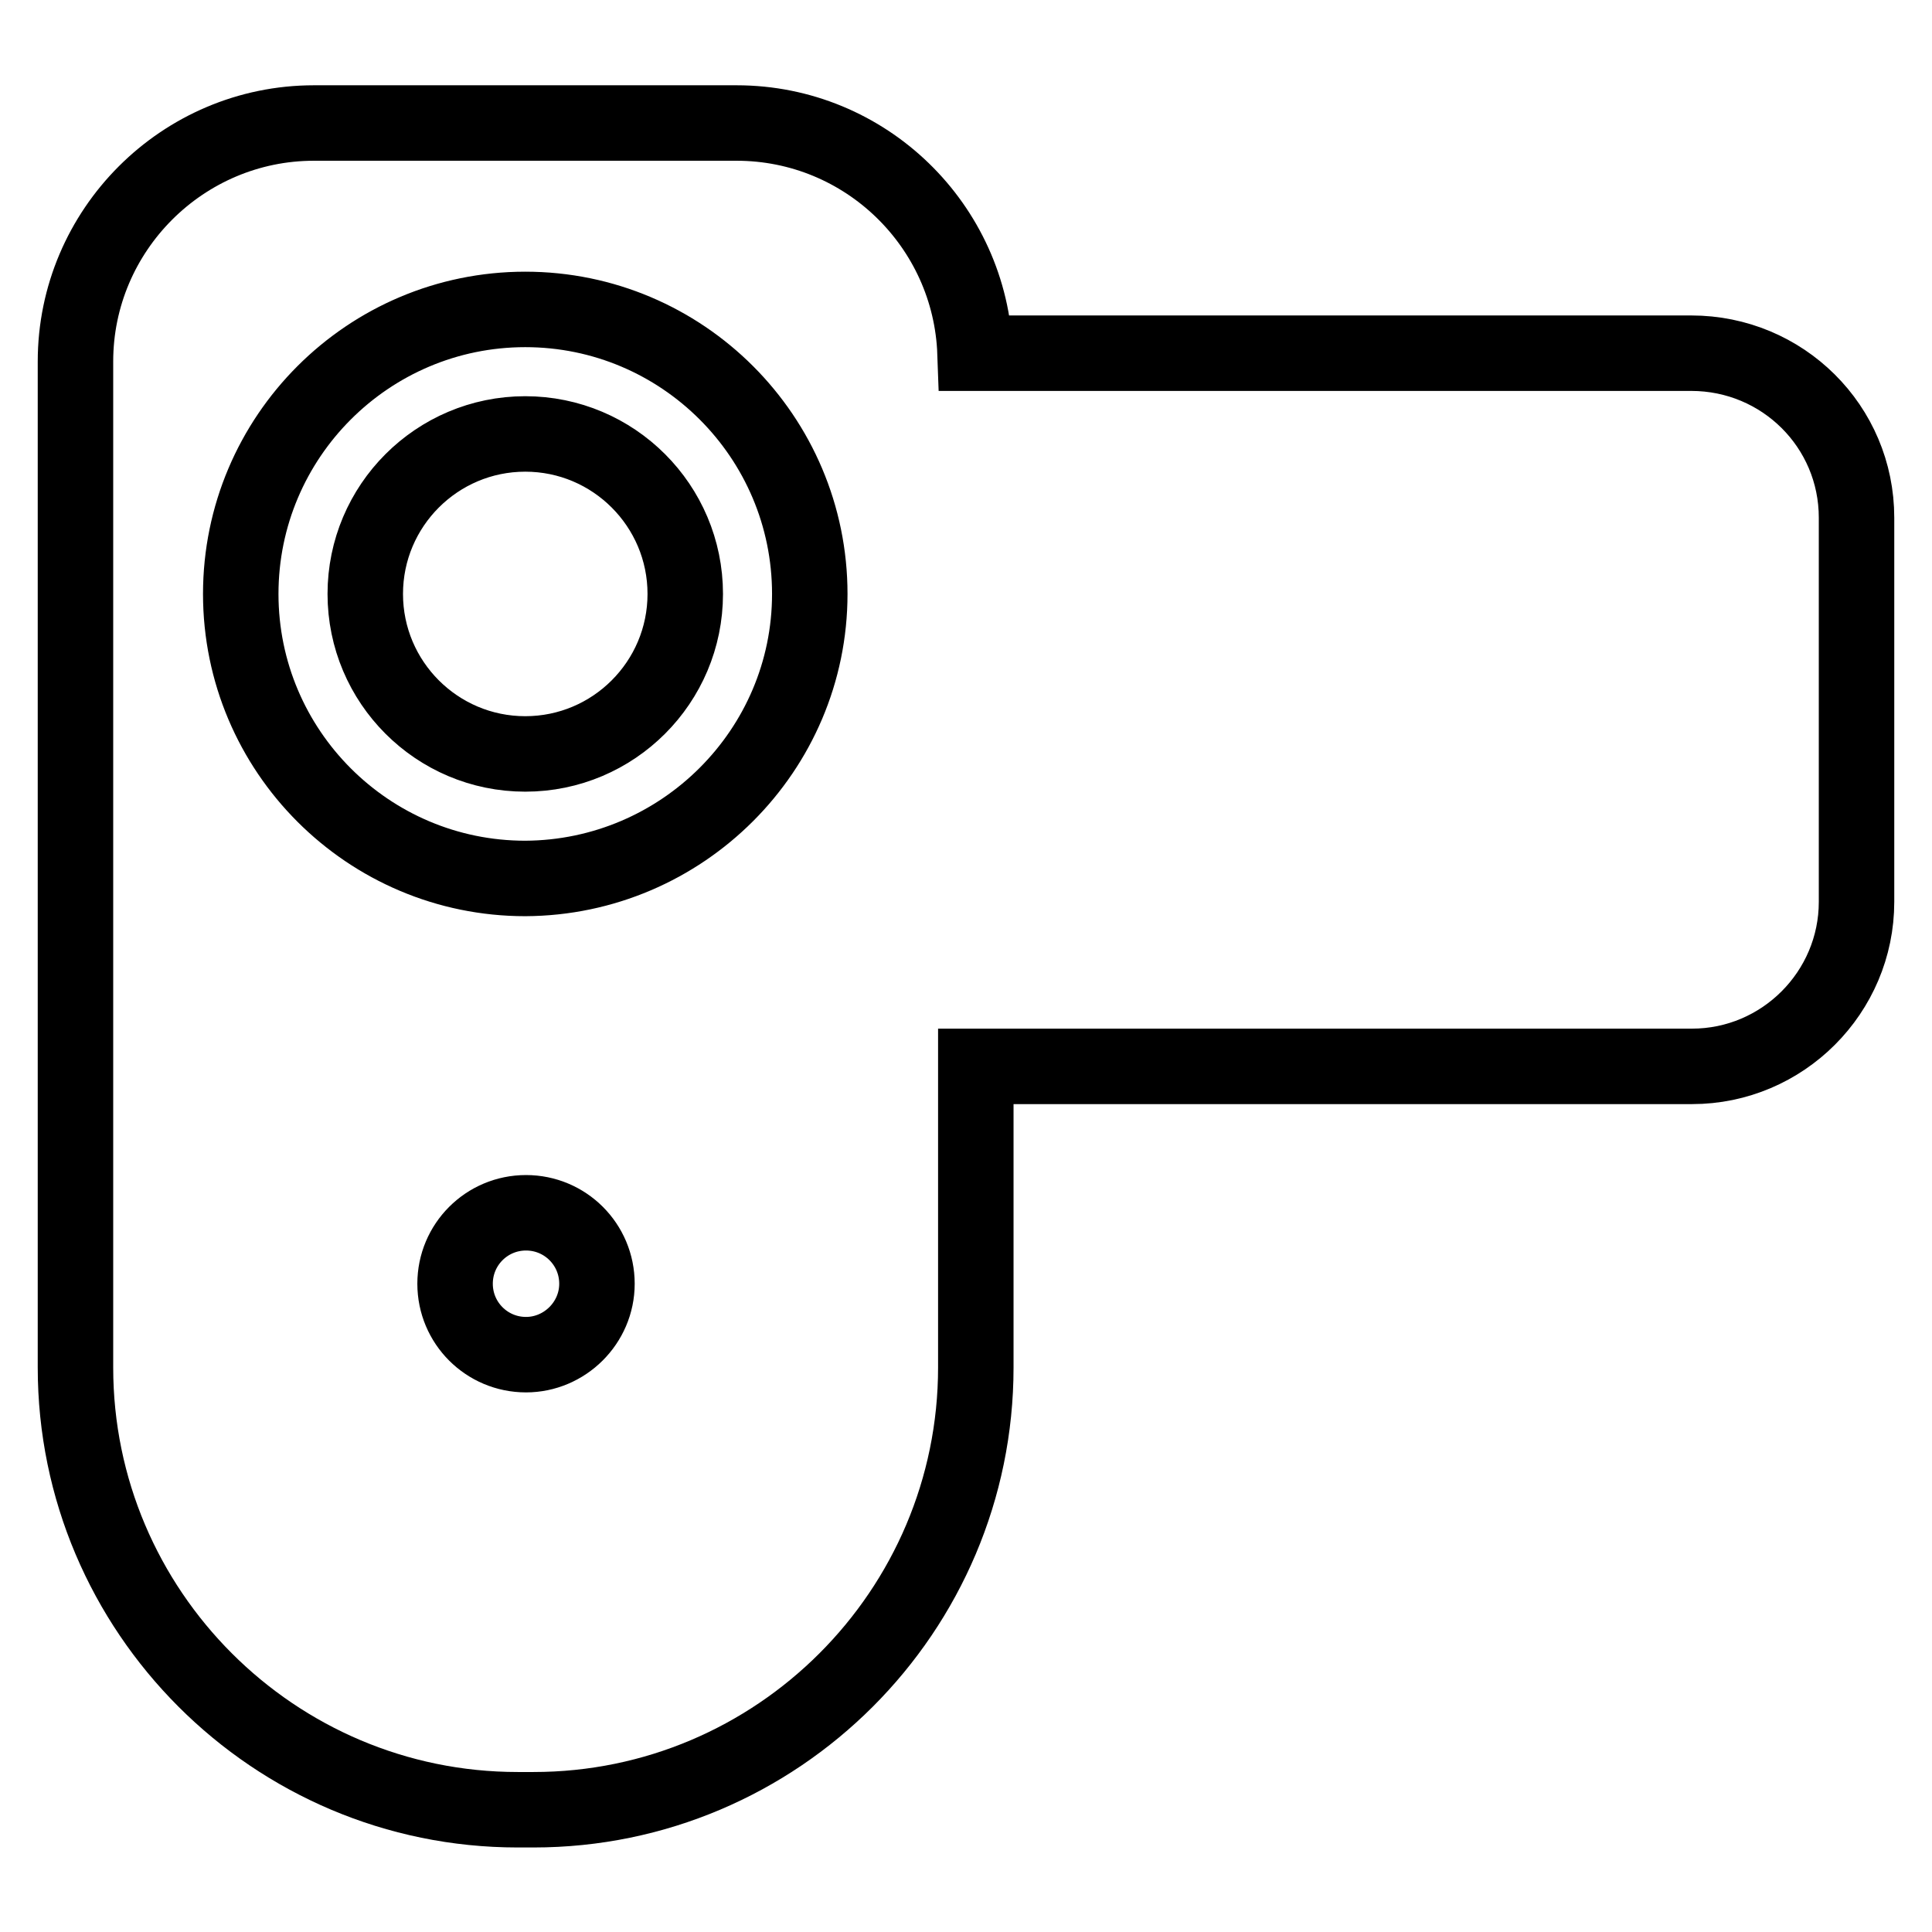
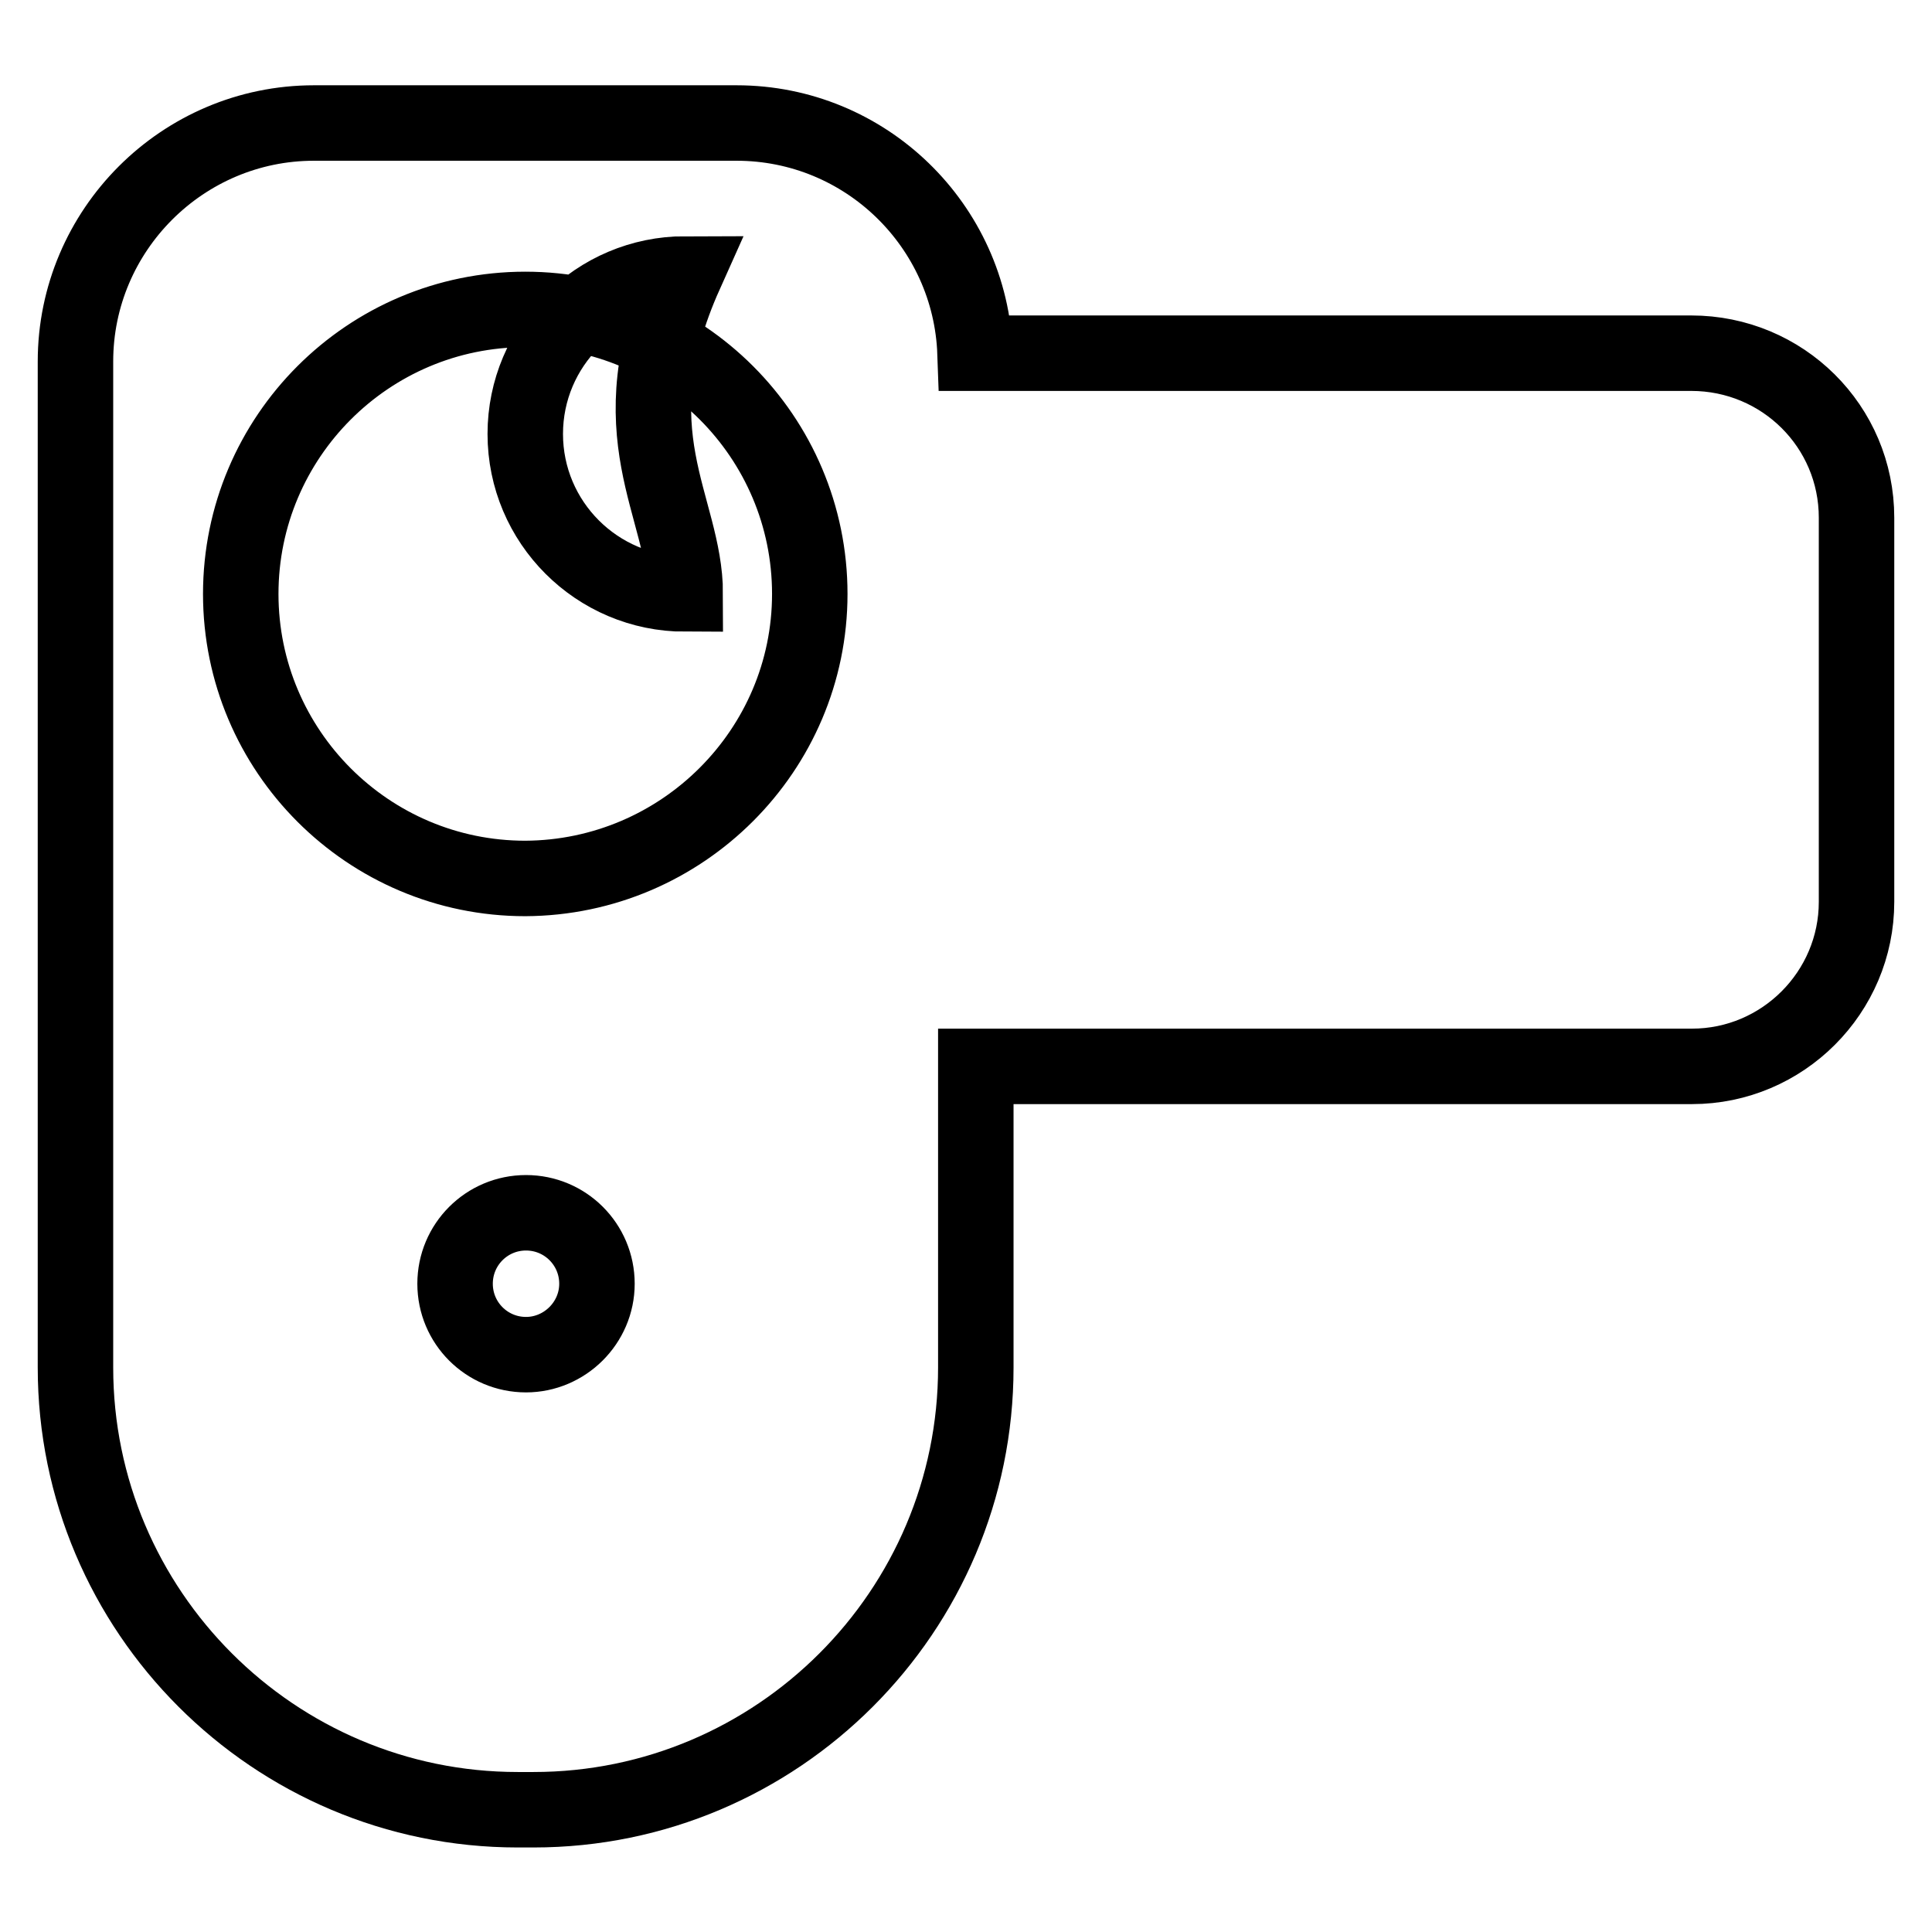
<svg xmlns="http://www.w3.org/2000/svg" version="1.1" x="0px" y="0px" viewBox="0 0 256 256" enable-background="new 0 0 256 256" xml:space="preserve">
  <g>
    <g>
-       <path stroke-width="10" fill-opacity="0" stroke="#000000" d="M90.8,78.7c0,11.7-9.5,21.2-21.2,21.2c-11.7,0-21.2-9.5-21.2-21.2c0-11.7,9.5-21.2,21.2-21.2C81.3,57.5,90.8,67,90.8,78.7z M246,68.6v50.9c0,12-9.8,21.8-21.8,21.8h-94.9v39.9c0,32.3-26.3,58.6-58.6,58.6h-2.1c-32.3,0-58.6-26.3-58.6-58.6V47.9c0-17.4,14.2-31.6,31.6-31.6h56c17.1,0,31,13.6,31.6,30.5h94.9C236.2,46.8,246,56.5,246,68.6z M79.1,170.1c0-5.2-4.2-9.4-9.4-9.4c-5.2,0-9.4,4.2-9.4,9.4c0,5.2,4.2,9.4,9.4,9.4C74.8,179.5,79.1,175.3,79.1,170.1z M107.3,78.7c0-20.8-16.9-37.7-37.7-37.7c-20.8,0-37.7,16.9-37.7,37.7c0,20.8,16.9,37.7,37.7,37.7C90.4,116.3,107.3,99.4,107.3,78.7z" />
+       <path stroke-width="10" fill-opacity="0" stroke="#000000" d="M90.8,78.7c-11.7,0-21.2-9.5-21.2-21.2c0-11.7,9.5-21.2,21.2-21.2C81.3,57.5,90.8,67,90.8,78.7z M246,68.6v50.9c0,12-9.8,21.8-21.8,21.8h-94.9v39.9c0,32.3-26.3,58.6-58.6,58.6h-2.1c-32.3,0-58.6-26.3-58.6-58.6V47.9c0-17.4,14.2-31.6,31.6-31.6h56c17.1,0,31,13.6,31.6,30.5h94.9C236.2,46.8,246,56.5,246,68.6z M79.1,170.1c0-5.2-4.2-9.4-9.4-9.4c-5.2,0-9.4,4.2-9.4,9.4c0,5.2,4.2,9.4,9.4,9.4C74.8,179.5,79.1,175.3,79.1,170.1z M107.3,78.7c0-20.8-16.9-37.7-37.7-37.7c-20.8,0-37.7,16.9-37.7,37.7c0,20.8,16.9,37.7,37.7,37.7C90.4,116.3,107.3,99.4,107.3,78.7z" />
      <g />
      <g />
      <g />
      <g />
      <g />
      <g />
      <g />
      <g />
      <g />
      <g />
      <g />
      <g />
      <g />
      <g />
      <g />
    </g>
  </g>
</svg>